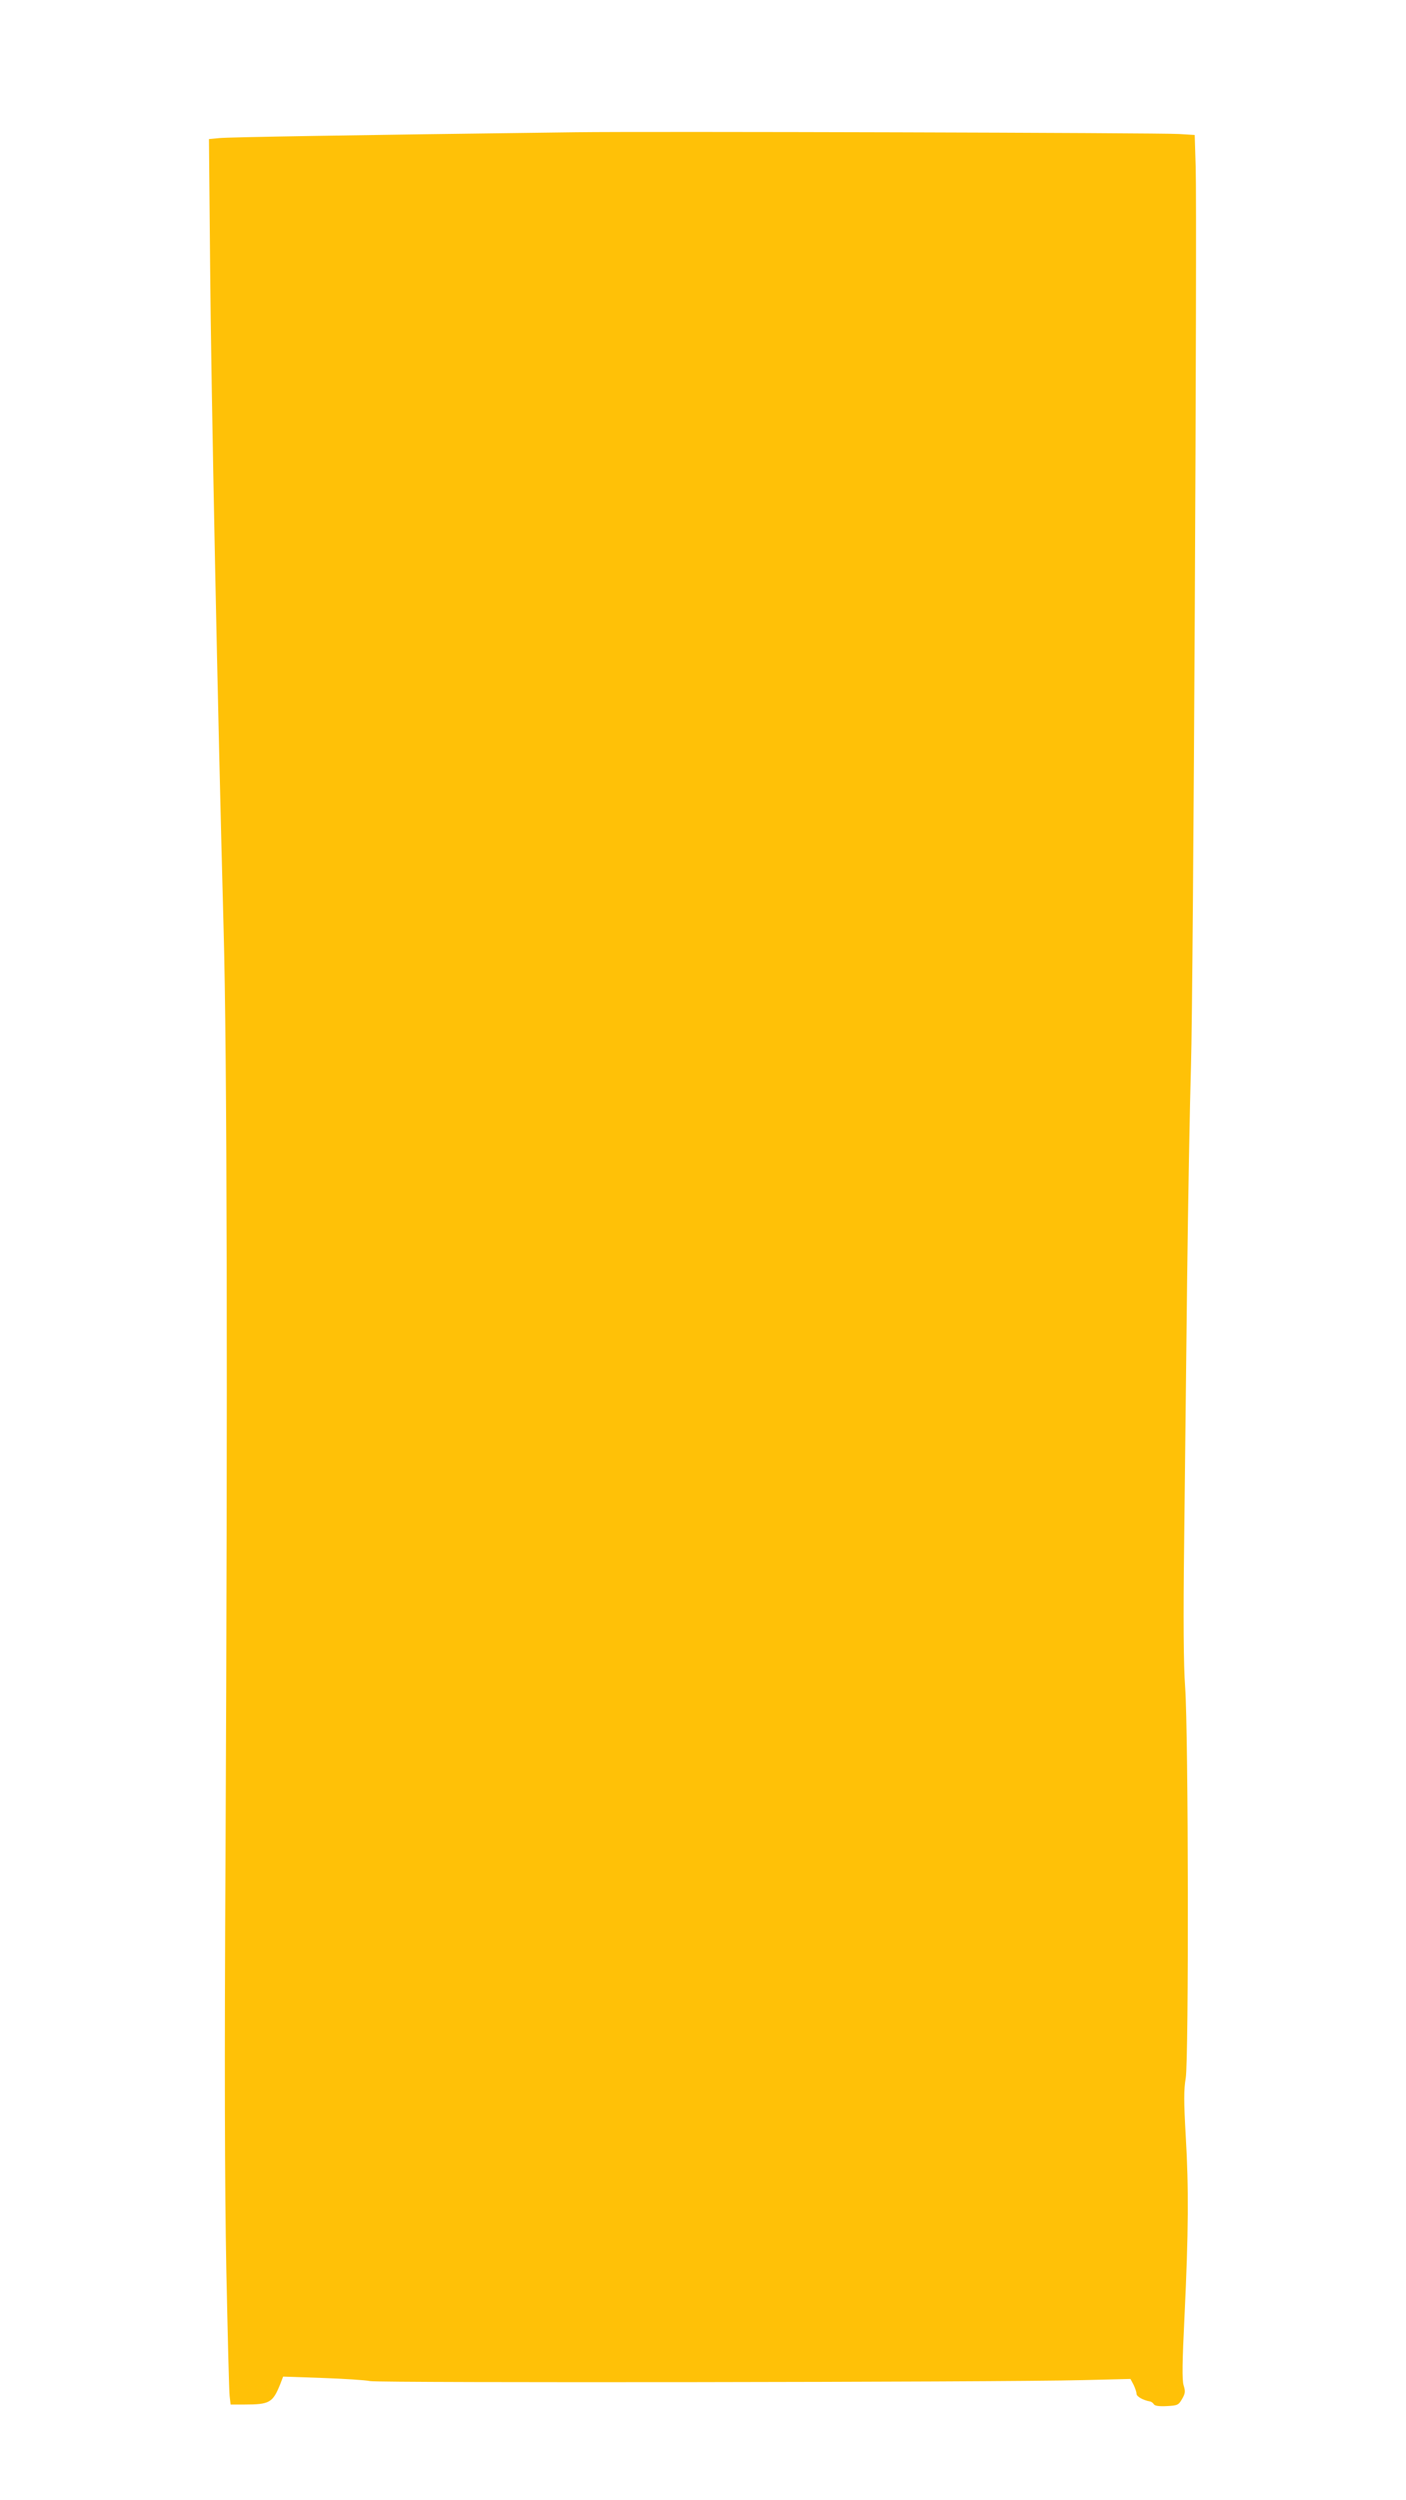
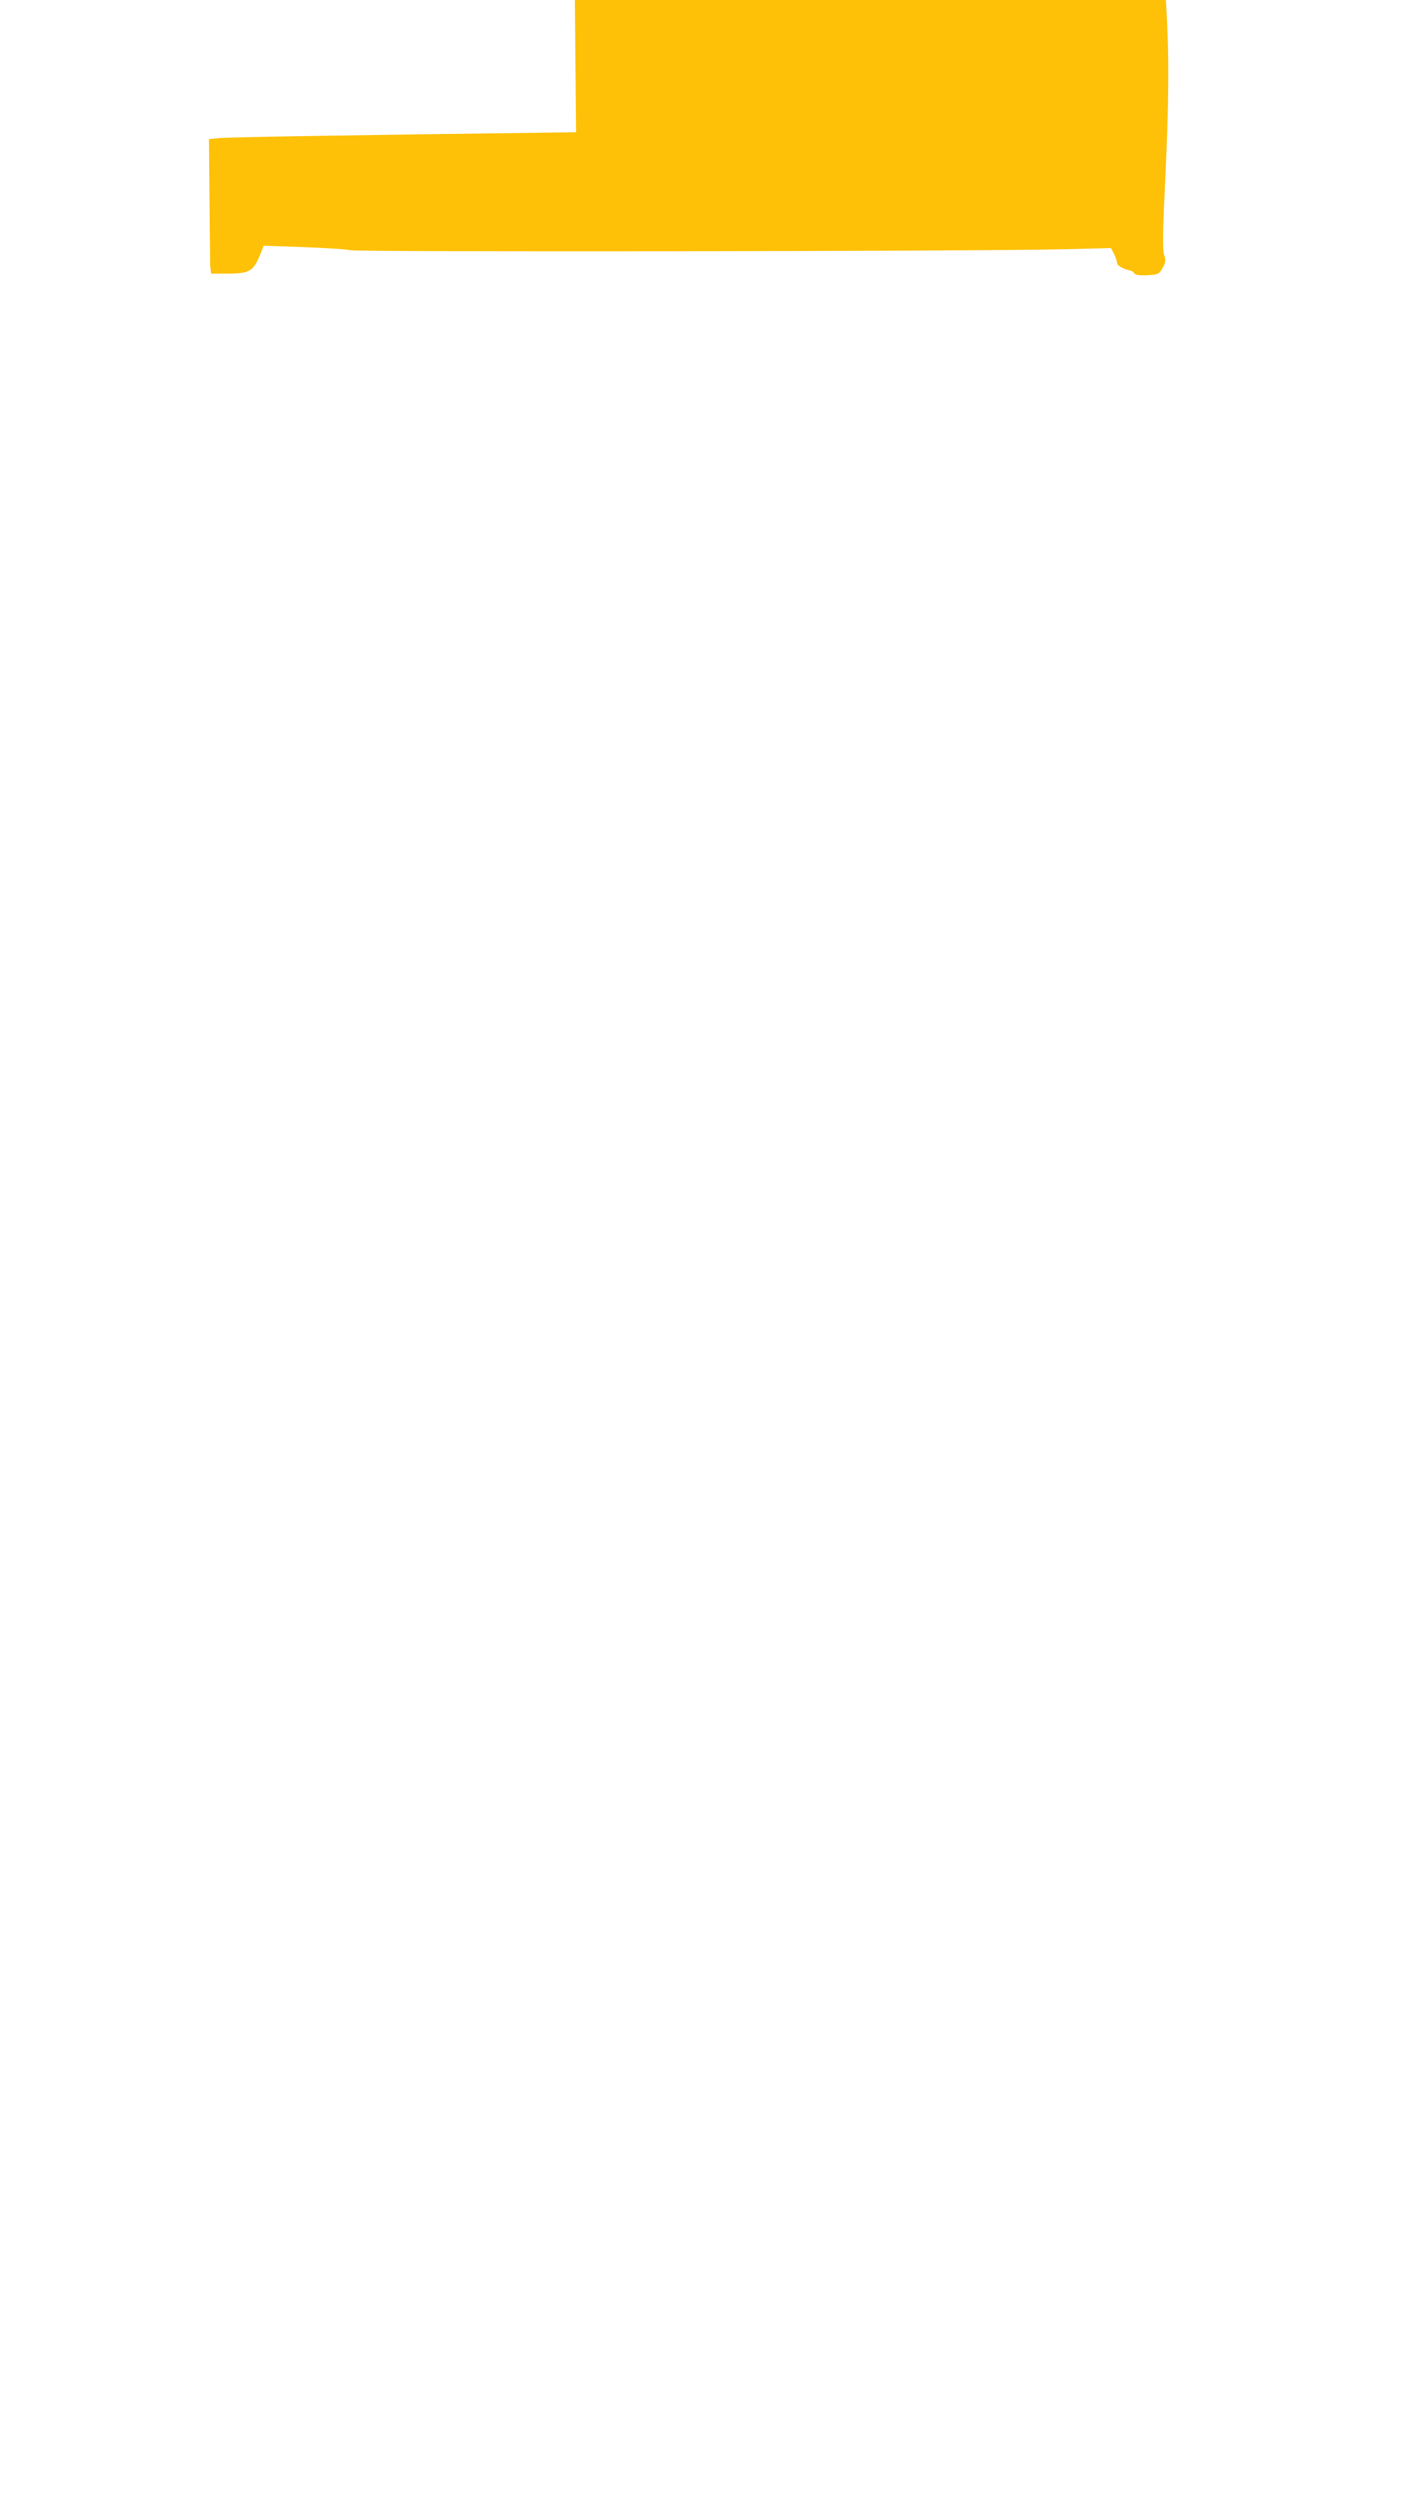
<svg xmlns="http://www.w3.org/2000/svg" version="1.0" width="720pt" height="1280pt" viewBox="0 0 720 1280" preserveAspectRatio="xMidYMid meet">
  <g transform="translate(0,1280) scale(0.1,-0.1)" fill="#ffc107" stroke="none">
-     <path d="M2950 12123 c-1171 -15 -1783 -25 -1827 -30 l-53 -5 6 -646 c5 -630 39 -2290 69 -3395 18 -638 21 -2370 10 -4732 -6 -1075 -4 -1710 4 -2135 7 -333 14 -624 17 -647 l5 -43 72 0 c128 0 144 10 182 104 l15 39 202 -7 c111 -4 220 -11 243 -16 42 -10 3207 -6 3652 5 l242 6 16 -30 c8 -17 15 -37 15 -46 0 -14 34 -33 68 -39 8 -1 17 -8 21 -15 5 -8 28 -11 66 -9 55 3 60 5 78 36 17 29 18 39 8 71 -8 28 -7 116 5 357 20 421 22 652 6 920 -10 177 -10 235 0 295 16 96 14 1765 -3 2003 -8 108 -10 343 -5 740 4 319 10 919 15 1331 5 413 14 912 20 1110 12 386 32 4332 24 4602 l-5 162 -82 5 c-90 6 -2716 14 -3086 9z" />
+     <path d="M2950 12123 c-1171 -15 -1783 -25 -1827 -30 l-53 -5 6 -646 l5 -43 72 0 c128 0 144 10 182 104 l15 39 202 -7 c111 -4 220 -11 243 -16 42 -10 3207 -6 3652 5 l242 6 16 -30 c8 -17 15 -37 15 -46 0 -14 34 -33 68 -39 8 -1 17 -8 21 -15 5 -8 28 -11 66 -9 55 3 60 5 78 36 17 29 18 39 8 71 -8 28 -7 116 5 357 20 421 22 652 6 920 -10 177 -10 235 0 295 16 96 14 1765 -3 2003 -8 108 -10 343 -5 740 4 319 10 919 15 1331 5 413 14 912 20 1110 12 386 32 4332 24 4602 l-5 162 -82 5 c-90 6 -2716 14 -3086 9z" />
  </g>
</svg>